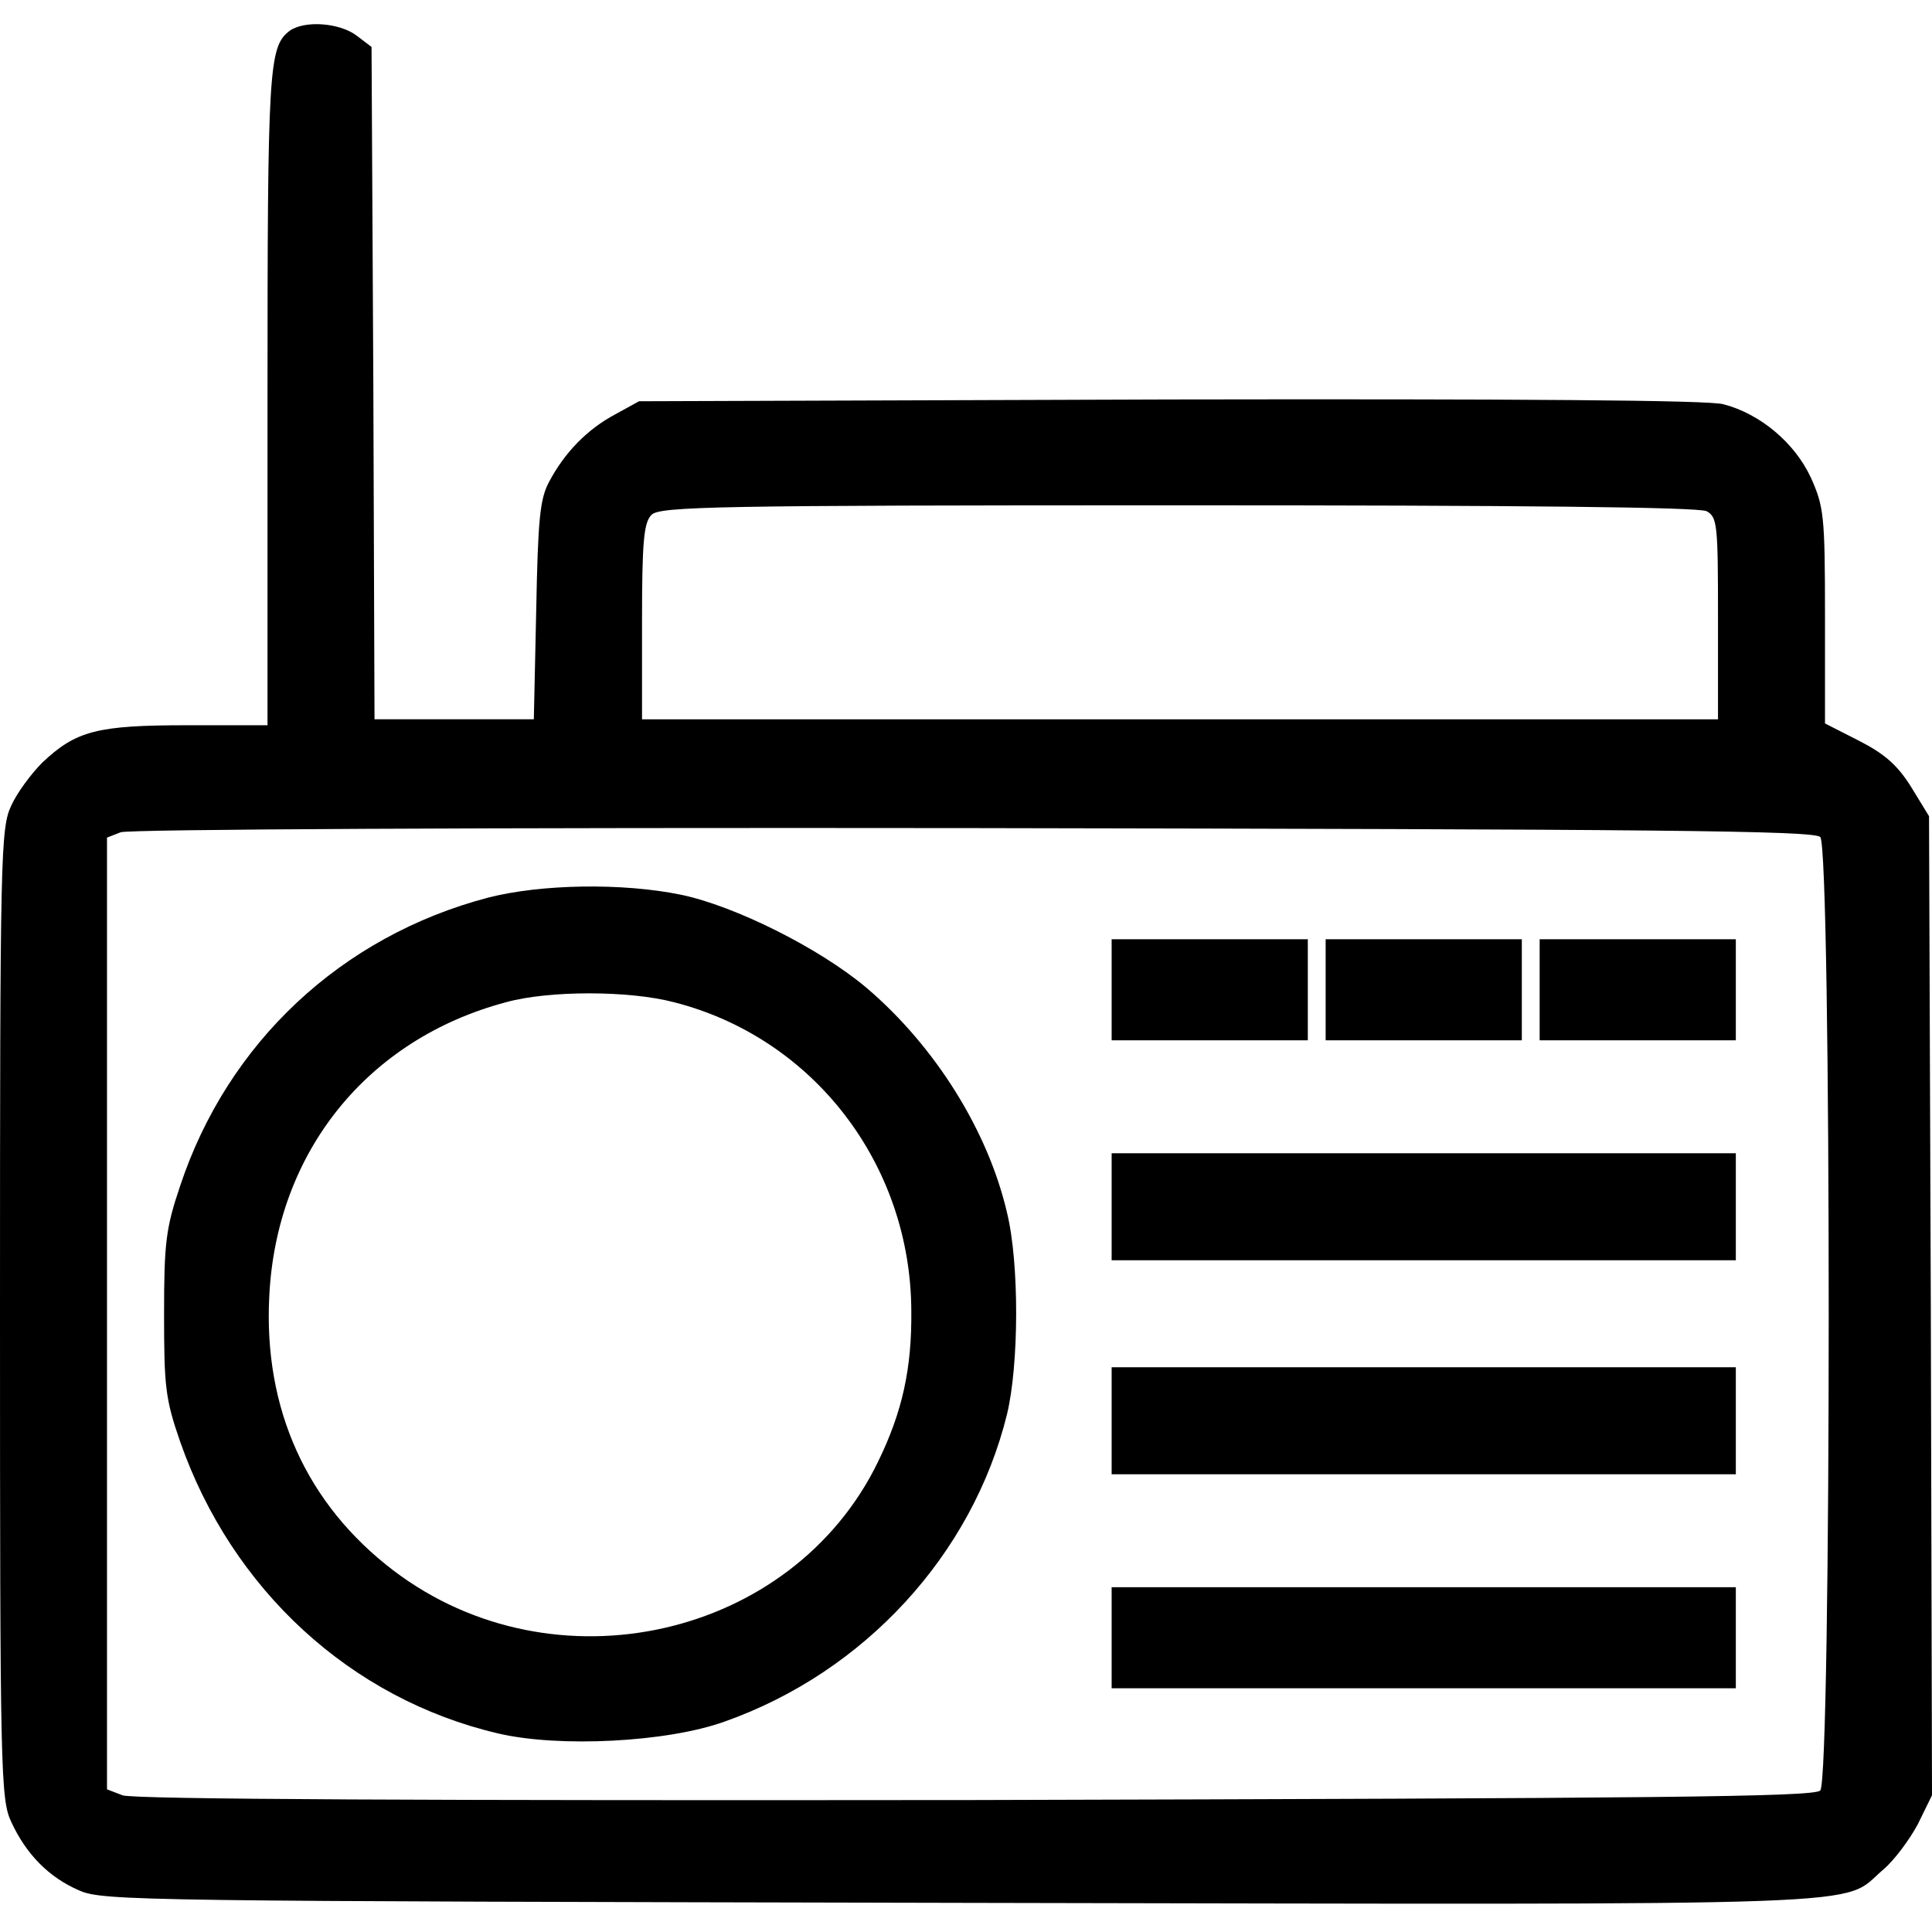
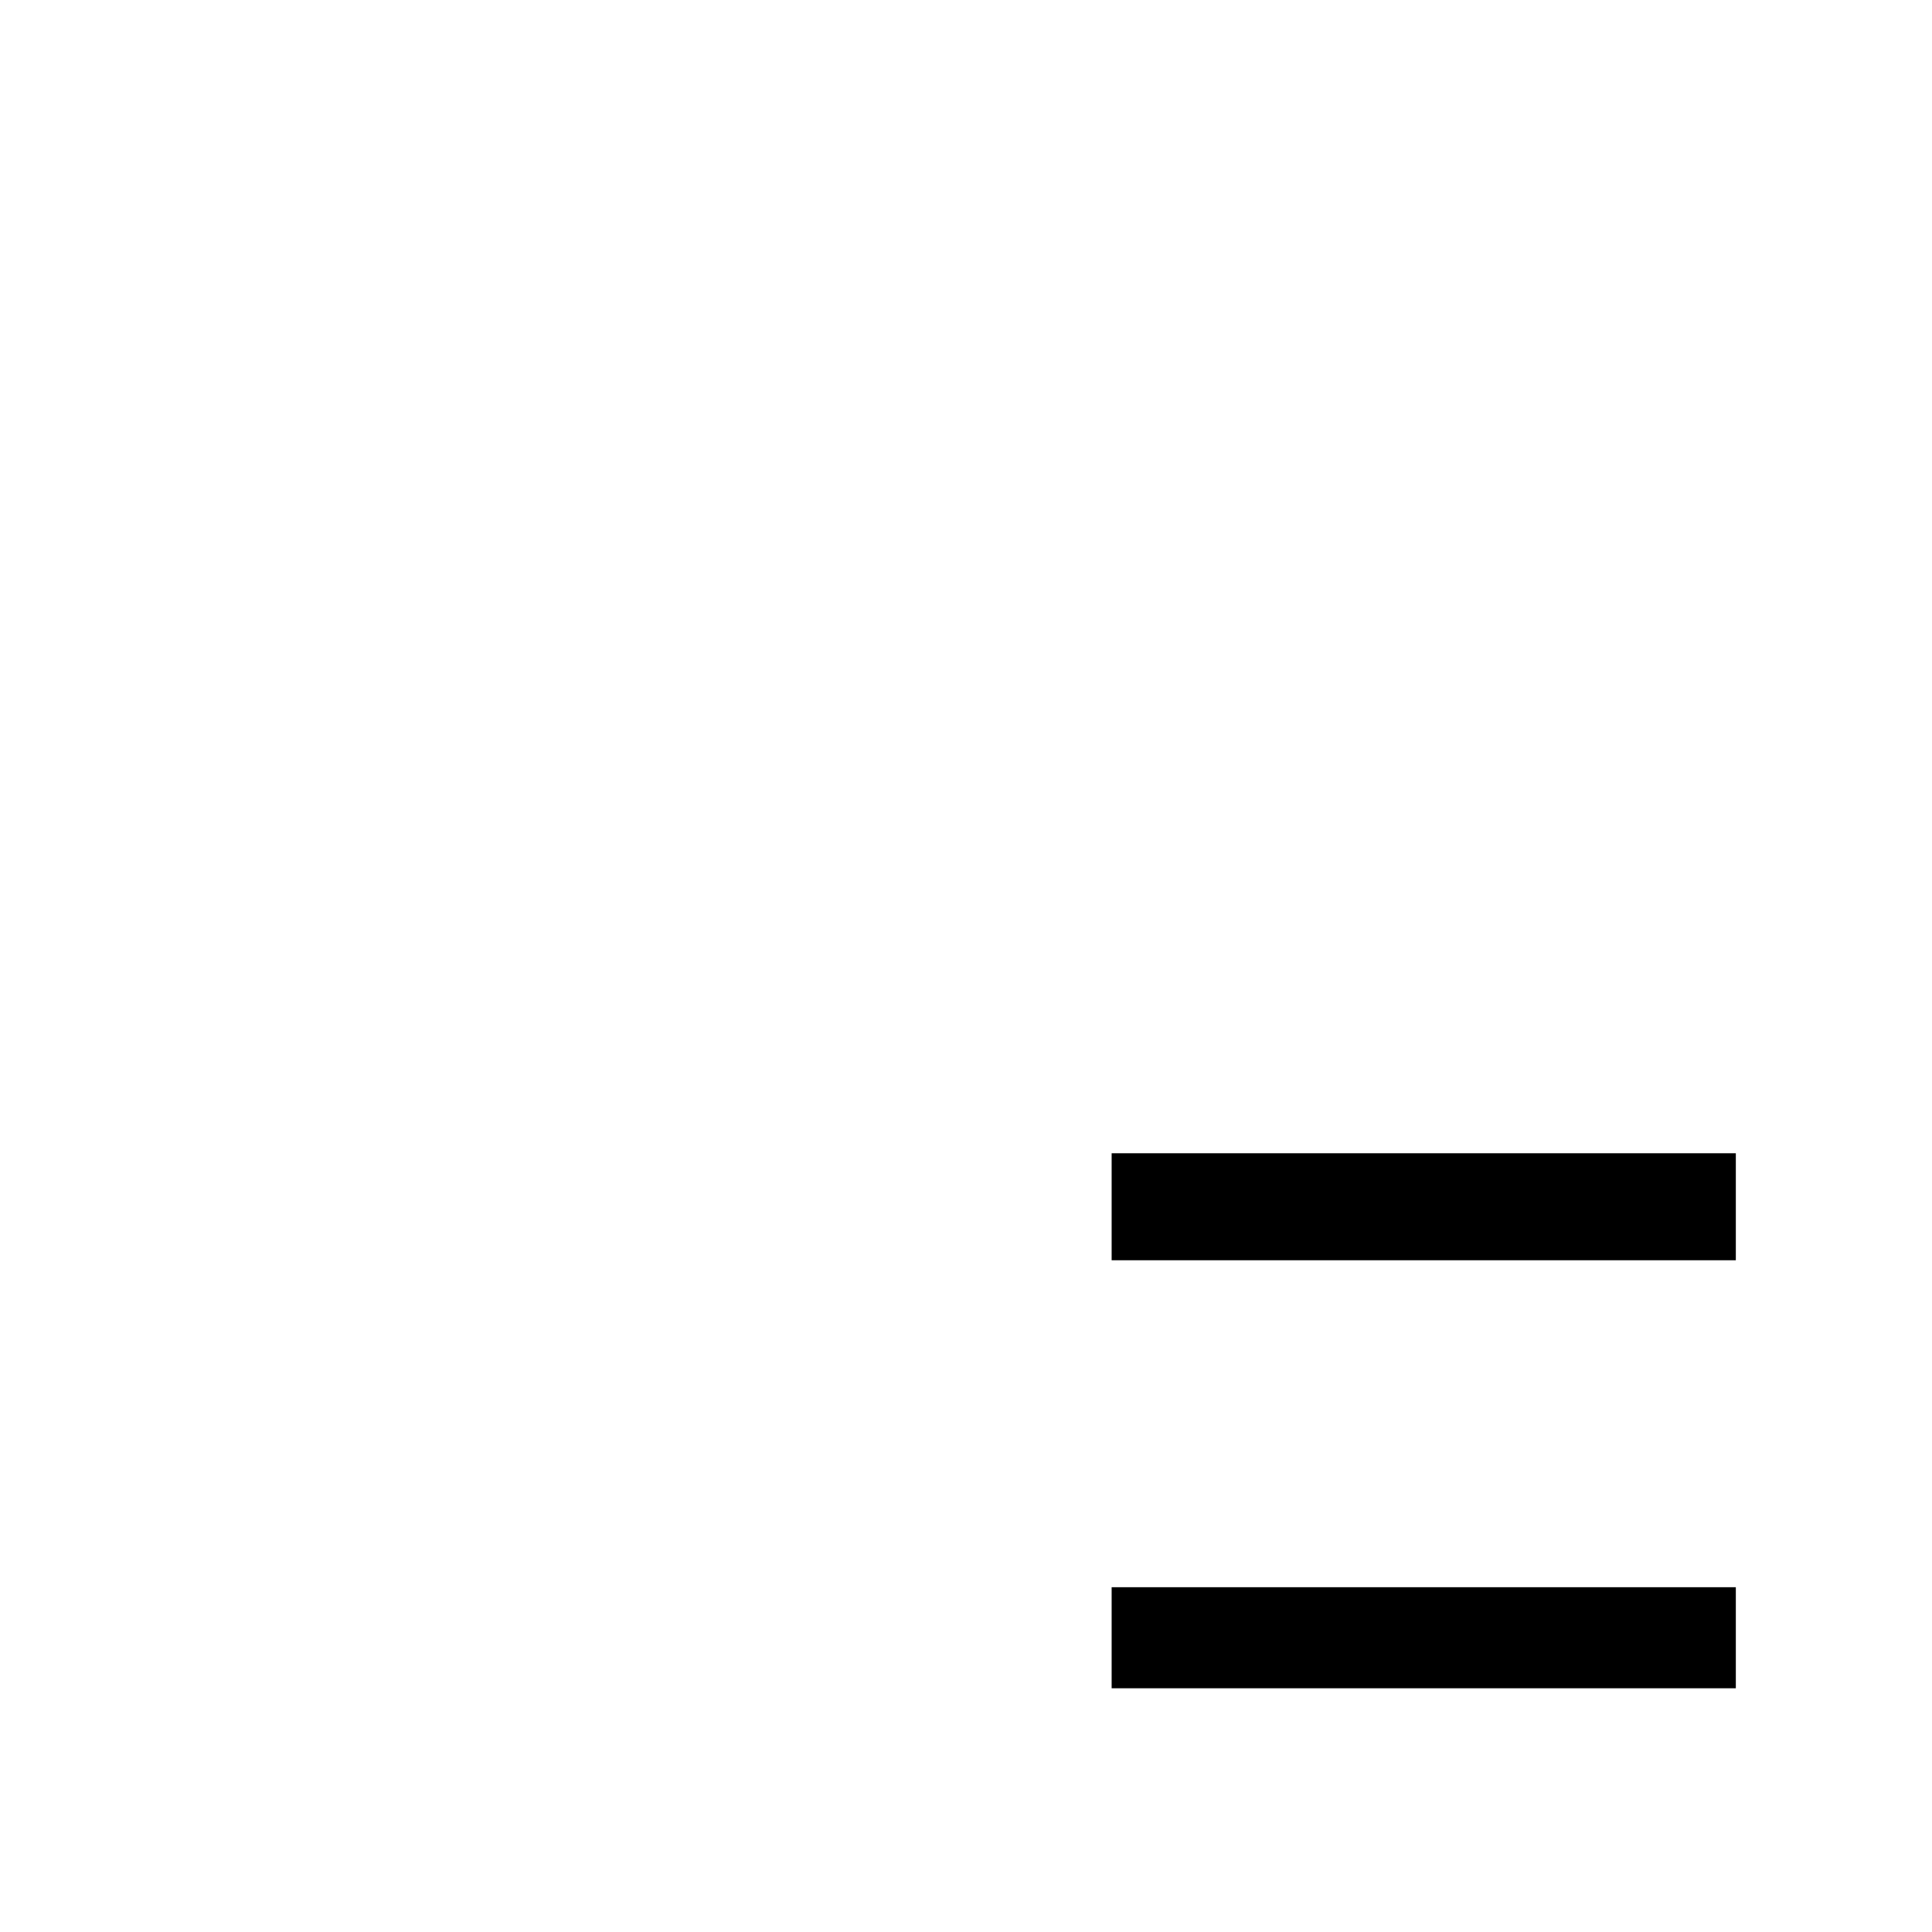
<svg xmlns="http://www.w3.org/2000/svg" height="100px" width="100px" fill="#000000" version="1.0" viewBox="0 0 325 317" preserveAspectRatio="xMidYMid meet" x="0px" y="0px">
  <g transform="translate(0,317) scale(0.1,-0.1)" fill="#000000" stroke="none">
-     <path d="M487 3158 c-35 -27 -37 -62 -37 -619 l0 -549 -135 0 c-151 0 -187 -9 -244 -63 -18 -18 -42 -50 -52 -72 -18 -38 -19 -82 -19 -855 0 -771 1 -817 19 -855 25 -54 63 -93 114 -115 40 -18 104 -18 1487 -21 1584 -3 1474 -7 1548 56 18 15 44 50 58 76 l24 49 -2 823 -3 824 -30 49 c-23 37 -45 56 -88 78 l-57 29 0 181 c0 170 -2 184 -24 233 -27 58 -85 107 -147 123 -25 7 -348 9 -931 8 l-893 -3 -40 -22 c-47 -25 -85 -64 -111 -113 -16 -29 -19 -64 -22 -217 l-4 -183 -134 0 -134 0 -2 566 -3 565 -25 19 c-29 22 -88 26 -113 8z m2384 -808 c18 -10 19 -23 19 -180 l0 -170 -905 0 -905 0 0 164 c0 136 3 167 16 180 14 14 108 16 885 16 581 0 877 -3 890 -10z m191 -548 c19 -19 19 -1585 0 -1604 -11 -11 -282 -13 -1422 -16 -907 -1 -1417 1 -1434 8 l-26 10 0 800 0 801 23 9 c13 5 604 8 1434 7 1143 -2 1414 -4 1425 -15z" />
-     <path d="M821 1700 c-247 -65 -438 -244 -518 -485 -24 -71 -27 -96 -27 -215 0 -122 2 -143 27 -215 87 -249 287 -433 535 -491 102 -24 284 -15 381 20 235 83 417 281 475 517 20 83 21 253 0 339 -32 138 -121 280 -236 378 -78 66 -221 138 -313 157 -98 20 -234 18 -324 -5z m313 -176 c235 -60 398 -273 399 -519 1 -97 -15 -170 -56 -254 -144 -297 -545 -388 -815 -183 -146 111 -219 272 -209 462 12 242 165 432 398 494 72 20 207 20 283 0z" />
-     <path d="M1870 1545 l0 -85 165 0 165 0 0 85 0 85 -165 0 -165 0 0 -85z" />
-     <path d="M2230 1545 l0 -85 165 0 165 0 0 85 0 85 -165 0 -165 0 0 -85z" />
-     <path d="M2590 1545 l0 -85 165 0 165 0 0 85 0 85 -165 0 -165 0 0 -85z" />
+     <path d="M2590 1545 z" />
    <path d="M1870 1180 l0 -90 525 0 525 0 0 90 0 90 -525 0 -525 0 0 -90z" />
-     <path d="M1870 820 l0 -90 525 0 525 0 0 90 0 90 -525 0 -525 0 0 -90z" />
    <path d="M1870 455 l0 -85 525 0 525 0 0 85 0 85 -525 0 -525 0 0 -85z" />
  </g>
</svg>